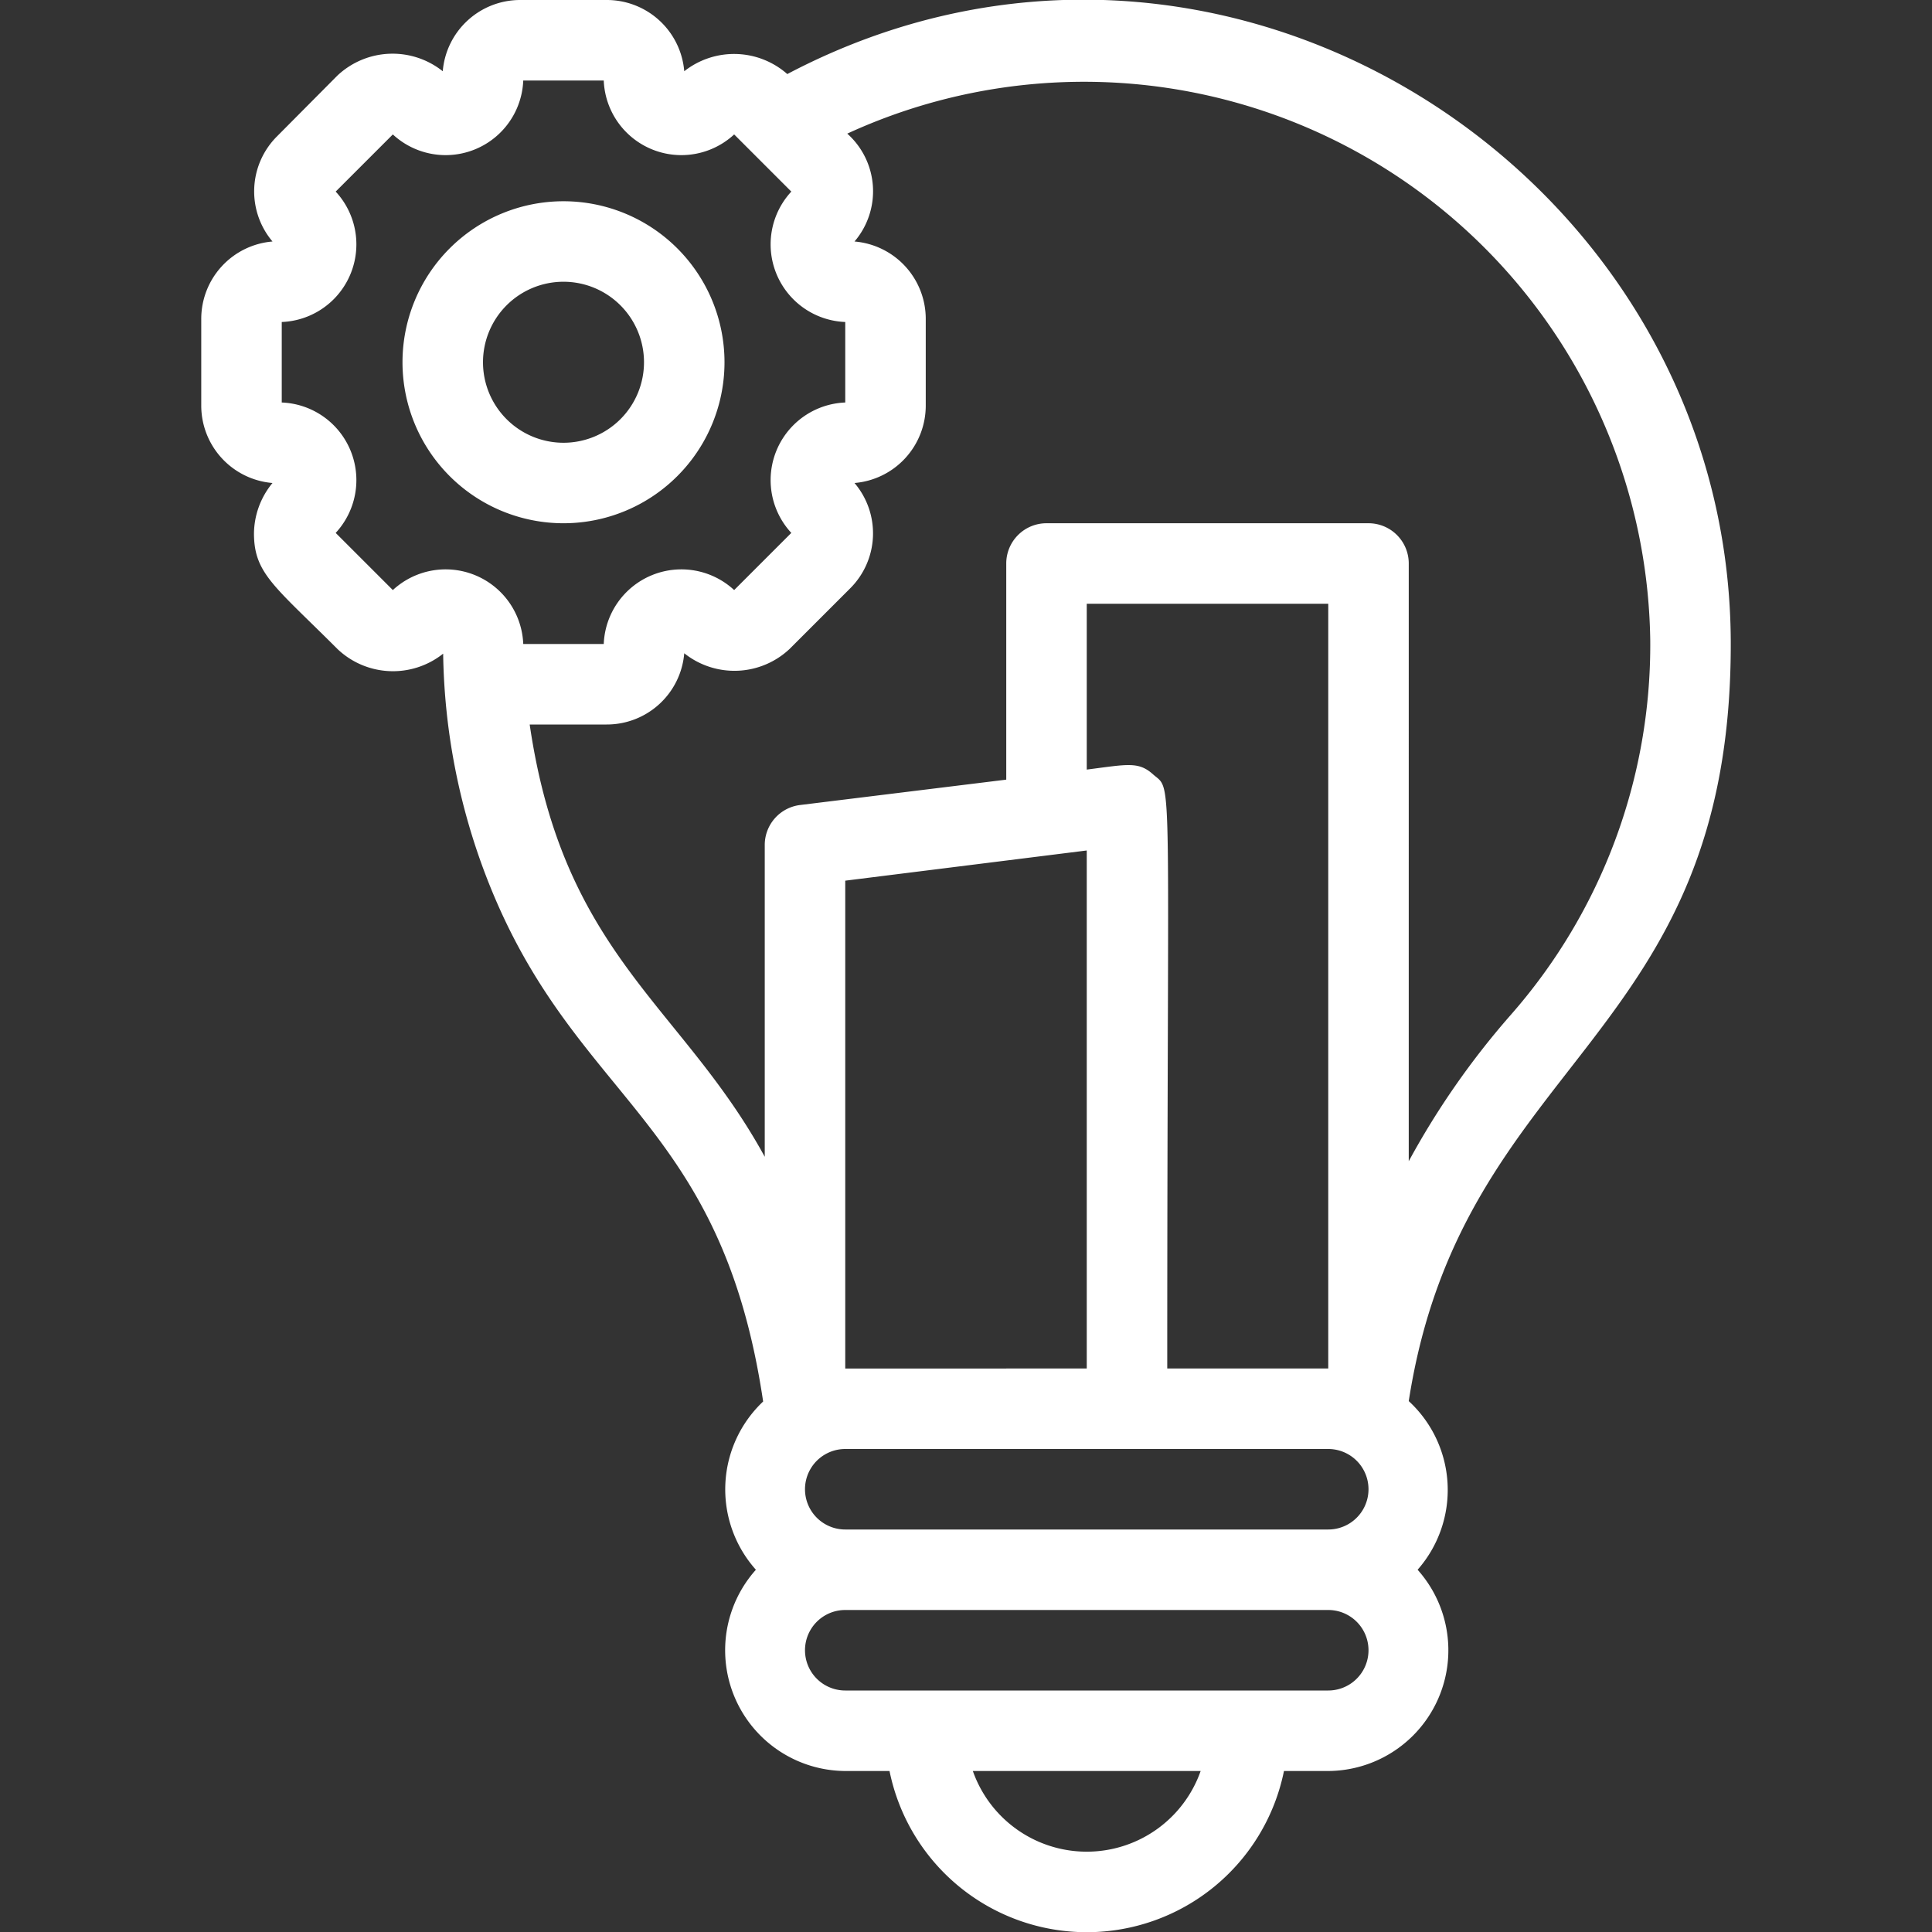
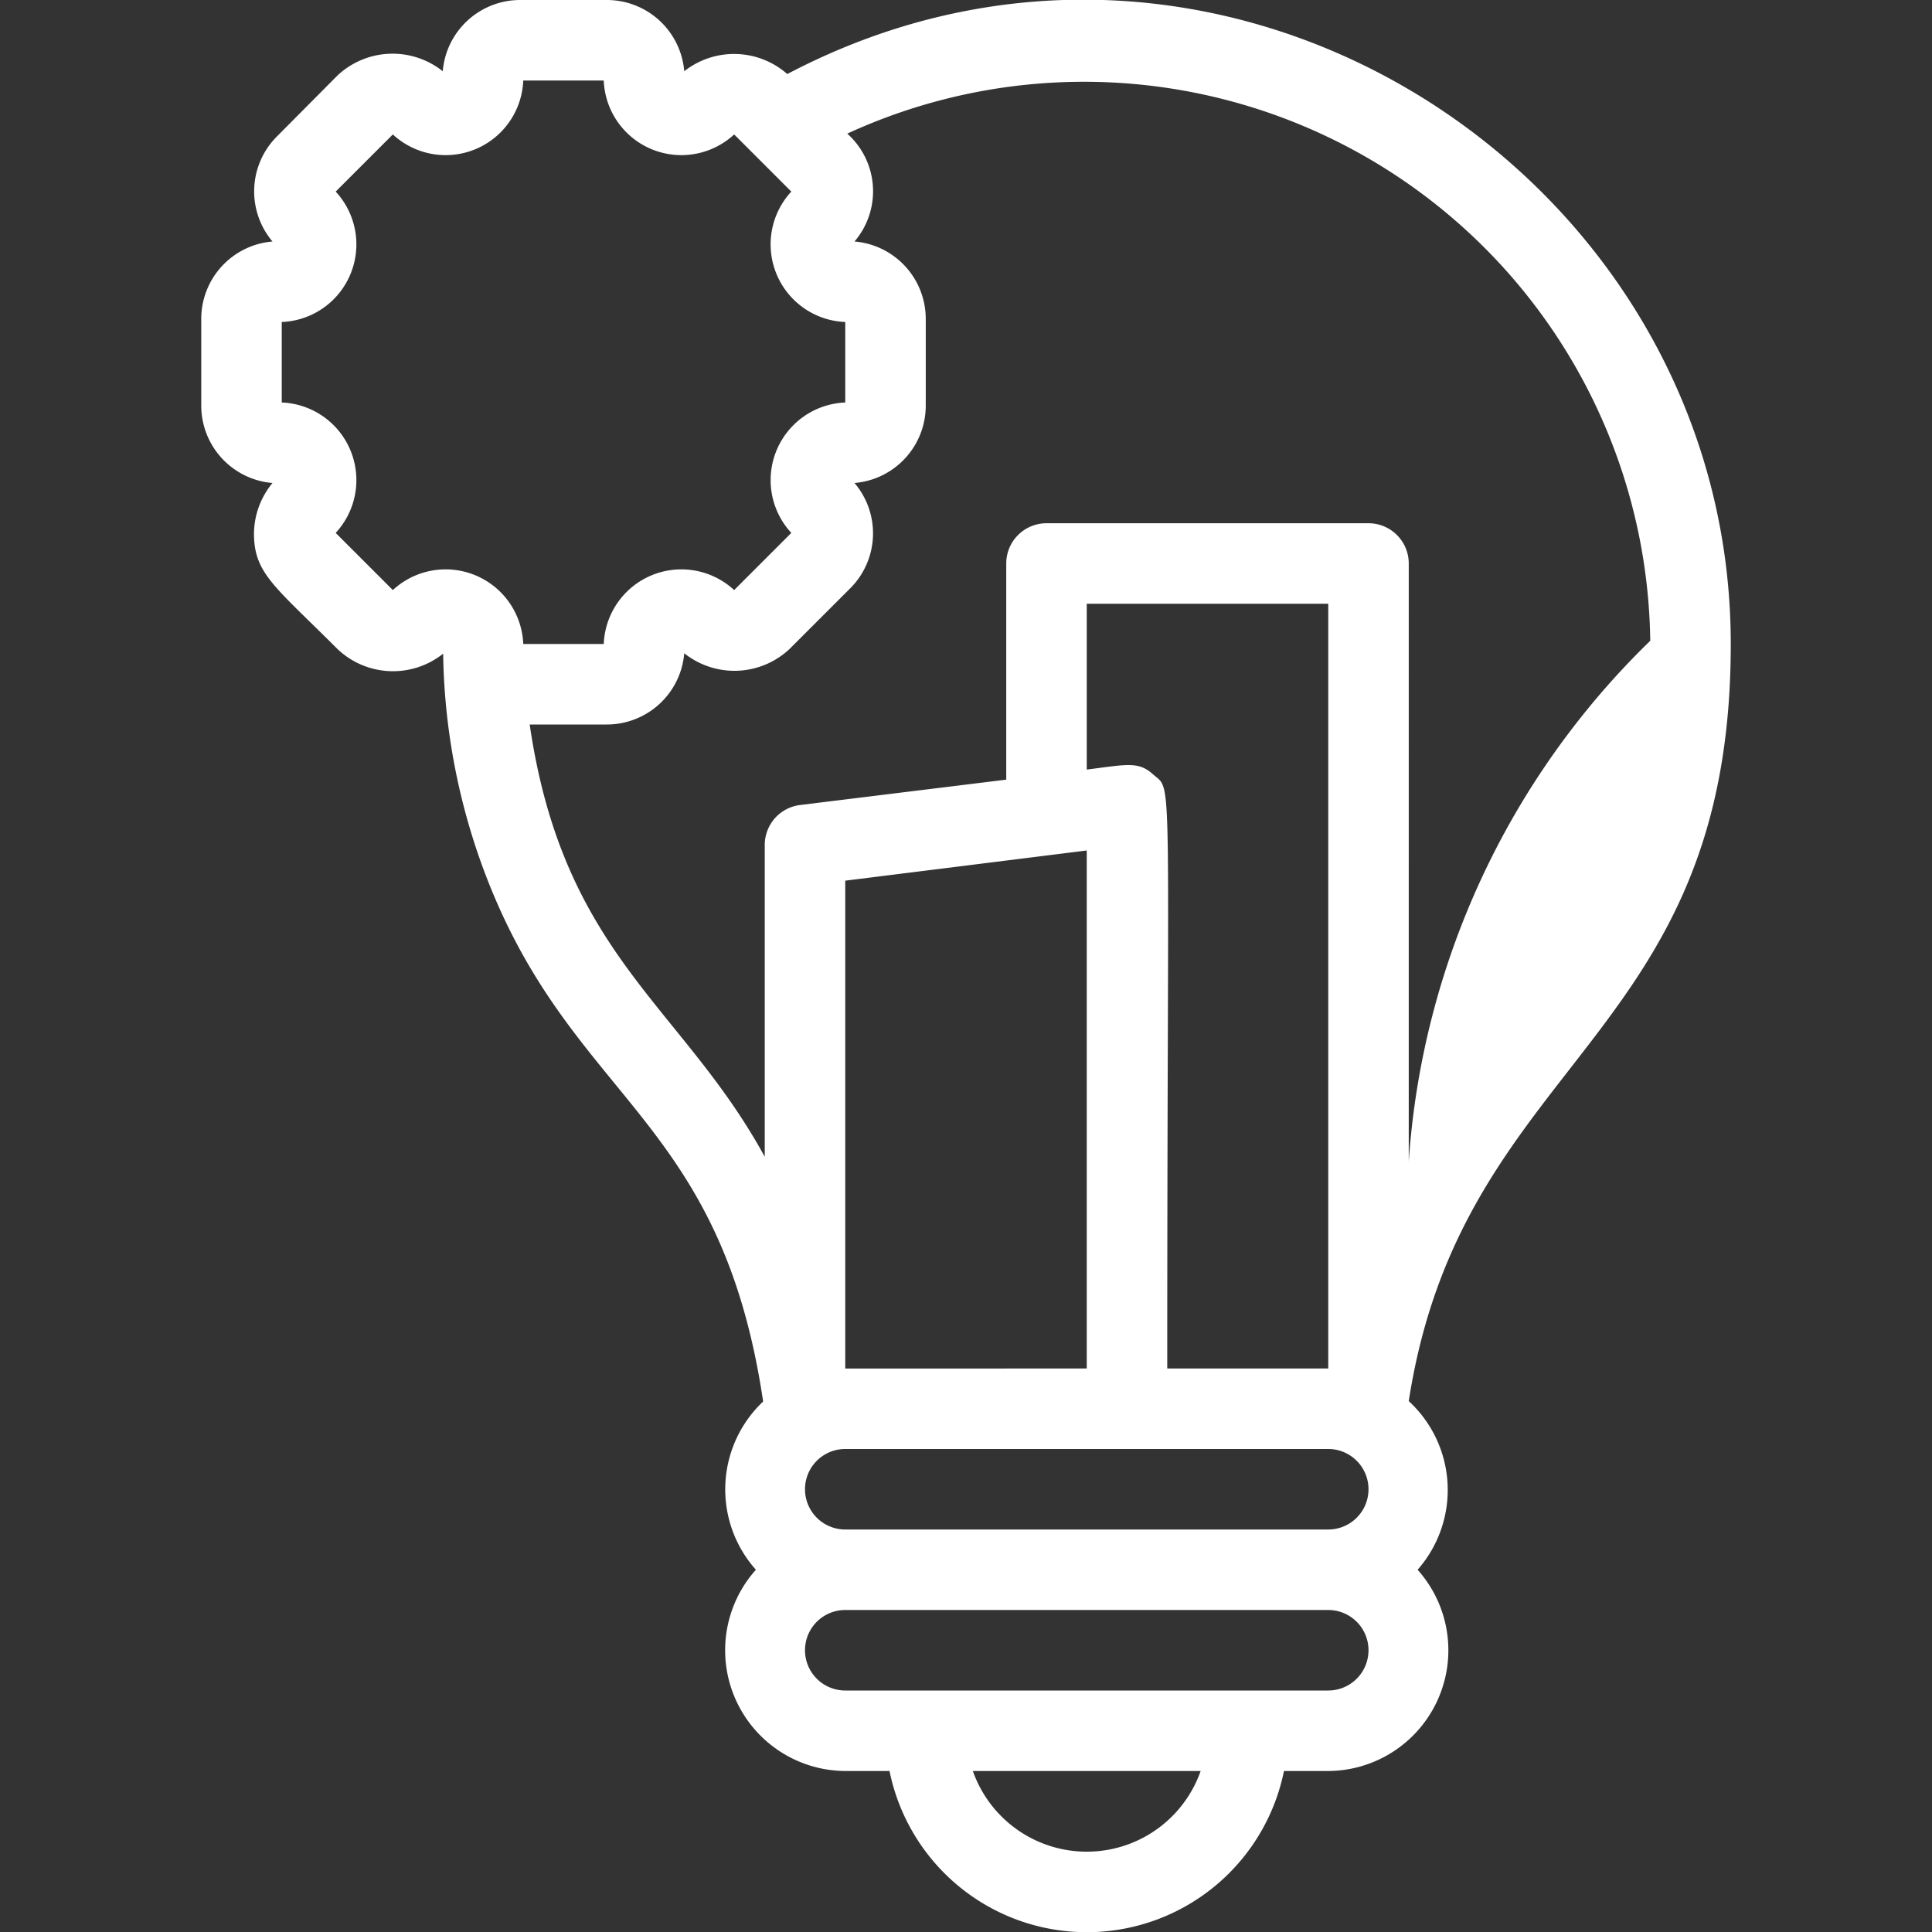
<svg xmlns="http://www.w3.org/2000/svg" viewBox="0 0 48 48">
  <rect x="0" y="0" width="48" height="48" fill="#333333" stroke="none" />
-   <path fill="#fff" d="M43 15.9C42.93 4.31 30.33-3.83 19.56 1.84A2 2 0 0 0 17 1.77 1.93 1.93 0 0 0 15.07 0h-2.14A1.93 1.93 0 0 0 11 1.77a2 2 0 0 0-2.62.11l-1.5 1.51A1.93 1.93 0 0 0 6.77 6 1.93 1.93 0 0 0 5 7.93v2.14A1.93 1.93 0 0 0 6.77 12a2 2 0 0 0-.46 1.25c0 1 .51 1.31 2.08 2.88a2 2 0 0 0 2.62.11 16.09 16.09 0 0 0 1.11 5.64c2.17 5.52 5.79 5.88 6.84 12.94a3 3 0 0 0-.18 4.18A3 3 0 0 0 21 44h1.1a5 5 0 0 0 9.8 0H33a3 3 0 0 0 2.22-5 3 3 0 0 0-.22-4.19c1.33-8.58 8.05-8.9 8-18.91ZM9.76 14.66l-1.42-1.42A1.93 1.93 0 0 0 7 10V8a1.93 1.93 0 0 0 1.34-3.24l1.42-1.42A1.93 1.93 0 0 0 13 2h2a1.93 1.93 0 0 0 3.24 1.34l1.42 1.42A1.93 1.93 0 0 0 21 8v2a1.93 1.93 0 0 0-1.34 3.24l-1.42 1.42A1.93 1.93 0 0 0 15 16h-2a1.93 1.93 0 0 0-3.24-1.34ZM24.17 44h5.66a3 3 0 0 1-5.66 0ZM33 42H21a1 1 0 0 1 0-2h12a1 1 0 0 1 0 2Zm0-4H21a1 1 0 0 1 0-2h12a1 1 0 0 1 0 2Zm-12-4V21.88l6-.75V34Zm7.66-14.75c-.37-.34-.64-.26-1.66-.13V15h6v19h-4c0-15.1.15-14.33-.34-14.75Zm6.34 9.6V14a1 1 0 0 0-1-1h-8a1 1 0 0 0-1 1v5.37l-5.12.63a1 1 0 0 0-.88 1v7.74c-2.06-3.77-5-5-5.84-10.74h1.91A1.93 1.93 0 0 0 17 16.23a2 2 0 0 0 2.62-.11l1.51-1.51a1.93 1.93 0 0 0 .1-2.61A1.93 1.93 0 0 0 23 10.07V7.93A1.93 1.93 0 0 0 21.23 6a1.92 1.92 0 0 0-.18-2.68A14.07 14.07 0 0 1 41 15.92a13.92 13.92 0 0 1-3.47 9.3A19.92 19.92 0 0 0 35 28.85Z" class="color000000 svgShape" />
-   <path fill="#fff" d="M18 9a4 4 0 1 0-4 4 4 4 0 0 0 4-4Zm-4 2a2 2 0 1 1 2-2 2 2 0 0 1-2 2Z" class="color000000 svgShape" />
+   <path fill="#fff" d="M43 15.9C42.93 4.31 30.33-3.83 19.56 1.84A2 2 0 0 0 17 1.77 1.93 1.93 0 0 0 15.07 0h-2.14A1.93 1.93 0 0 0 11 1.77a2 2 0 0 0-2.62.11l-1.5 1.51A1.93 1.93 0 0 0 6.77 6 1.93 1.93 0 0 0 5 7.93v2.14A1.93 1.93 0 0 0 6.77 12a2 2 0 0 0-.46 1.25c0 1 .51 1.31 2.08 2.88a2 2 0 0 0 2.62.11 16.09 16.09 0 0 0 1.11 5.64c2.17 5.52 5.79 5.88 6.84 12.94a3 3 0 0 0-.18 4.18A3 3 0 0 0 21 44h1.1a5 5 0 0 0 9.8 0H33a3 3 0 0 0 2.22-5 3 3 0 0 0-.22-4.19c1.33-8.58 8.05-8.9 8-18.91ZM9.76 14.66l-1.42-1.42A1.93 1.93 0 0 0 7 10V8a1.93 1.93 0 0 0 1.34-3.24l1.42-1.42A1.93 1.93 0 0 0 13 2h2a1.93 1.93 0 0 0 3.24 1.34l1.42 1.42A1.93 1.93 0 0 0 21 8v2a1.93 1.93 0 0 0-1.34 3.24l-1.42 1.42A1.93 1.93 0 0 0 15 16h-2a1.93 1.93 0 0 0-3.24-1.34ZM24.17 44h5.66a3 3 0 0 1-5.66 0ZM33 42H21a1 1 0 0 1 0-2h12a1 1 0 0 1 0 2Zm0-4H21a1 1 0 0 1 0-2h12a1 1 0 0 1 0 2Zm-12-4V21.88l6-.75V34Zm7.66-14.75c-.37-.34-.64-.26-1.66-.13V15h6v19h-4c0-15.1.15-14.33-.34-14.75Zm6.34 9.6V14a1 1 0 0 0-1-1h-8a1 1 0 0 0-1 1v5.37l-5.12.63a1 1 0 0 0-.88 1v7.74c-2.06-3.77-5-5-5.84-10.74h1.91A1.93 1.93 0 0 0 17 16.23a2 2 0 0 0 2.62-.11l1.51-1.51a1.93 1.93 0 0 0 .1-2.61A1.93 1.93 0 0 0 23 10.07V7.93A1.93 1.93 0 0 0 21.23 6a1.92 1.92 0 0 0-.18-2.68A14.07 14.07 0 0 1 41 15.92A19.92 19.92 0 0 0 35 28.85Z" class="color000000 svgShape" />
</svg>